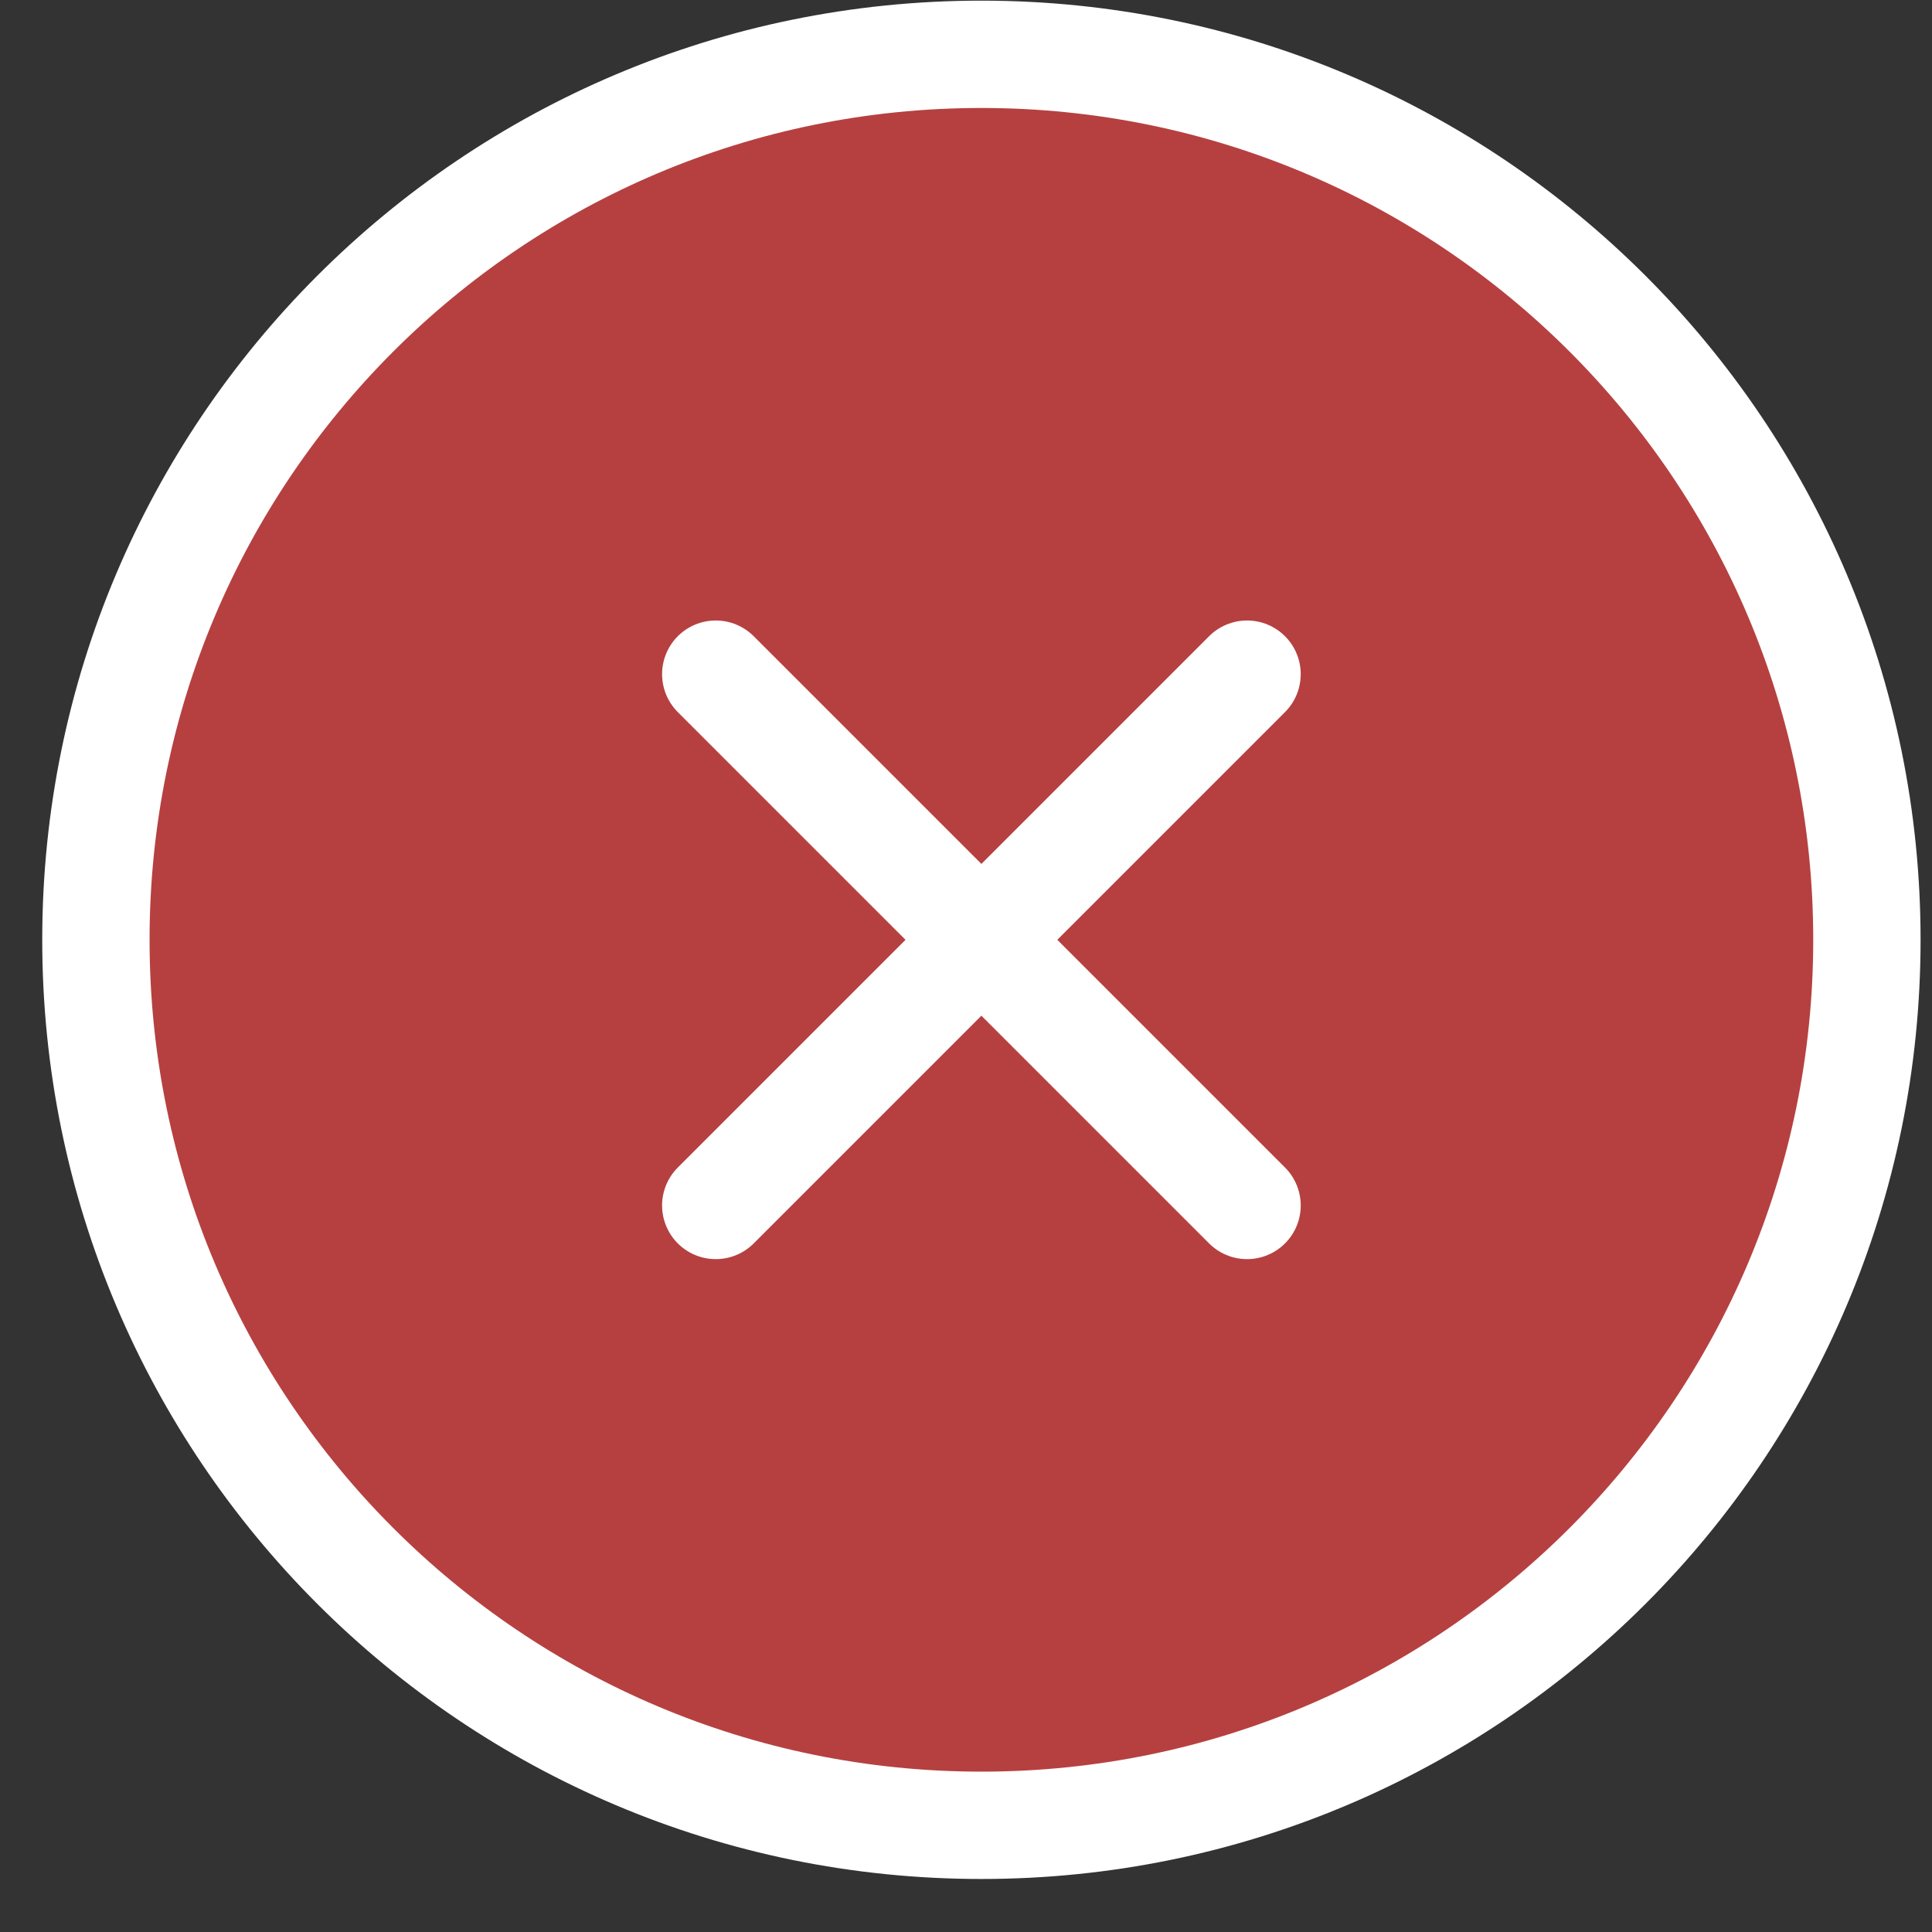
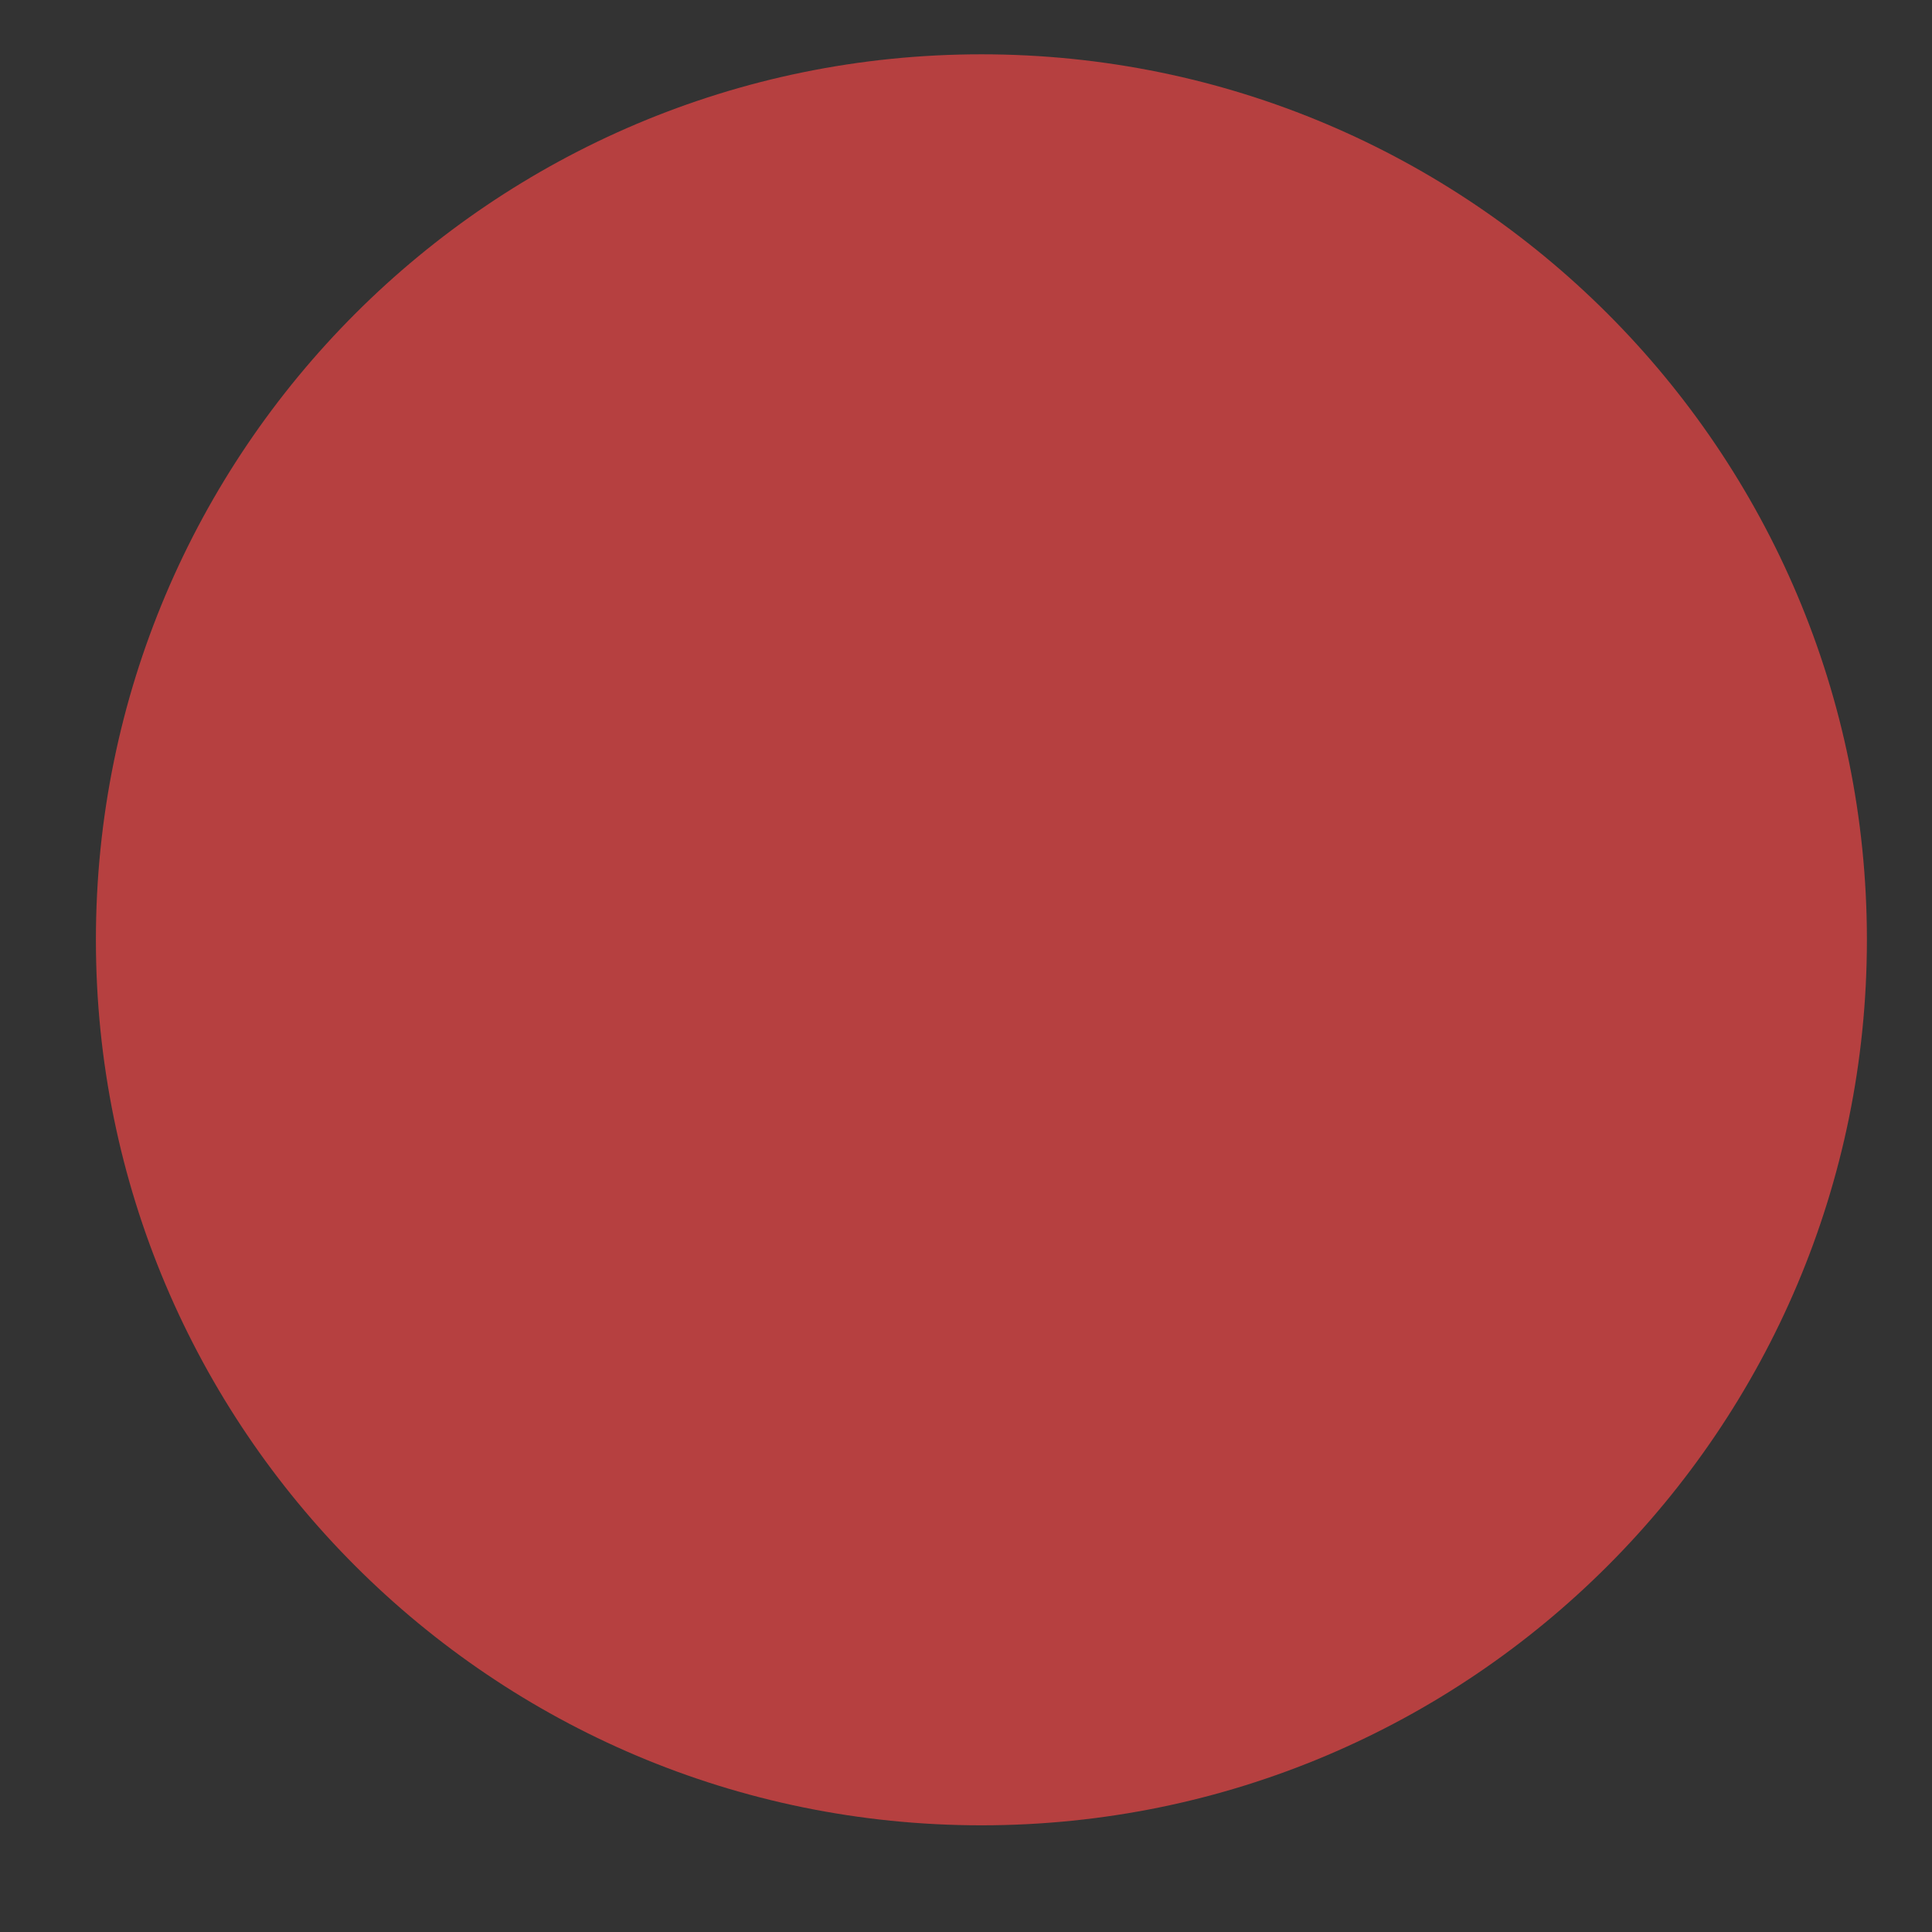
<svg xmlns="http://www.w3.org/2000/svg" fill="none" viewBox="0 0 36 36" height="36" width="36">
  <rect x="0" y="0" width="36" height="36" fill="#333333" stroke="none" />
  <path fill="#B64040" d="M18.287 34.012C27.4 34.012 34.787 26.624 34.787 17.512C34.787 8.399 27.4 1.012 18.287 1.012C9.174 1.012 1.787 8.399 1.787 17.512C1.787 26.624 9.174 34.012 18.287 34.012Z" />
-   <path stroke-linejoin="round" stroke-linecap="round" stroke-width="2" stroke="white" d="M23.237 12.562L13.337 22.462M13.337 12.562L23.237 22.462M34.787 17.512C34.787 26.624 27.4 34.012 18.287 34.012C9.174 34.012 1.787 26.624 1.787 17.512C1.787 8.399 9.174 1.012 18.287 1.012C27.4 1.012 34.787 8.399 34.787 17.512Z" />
</svg>